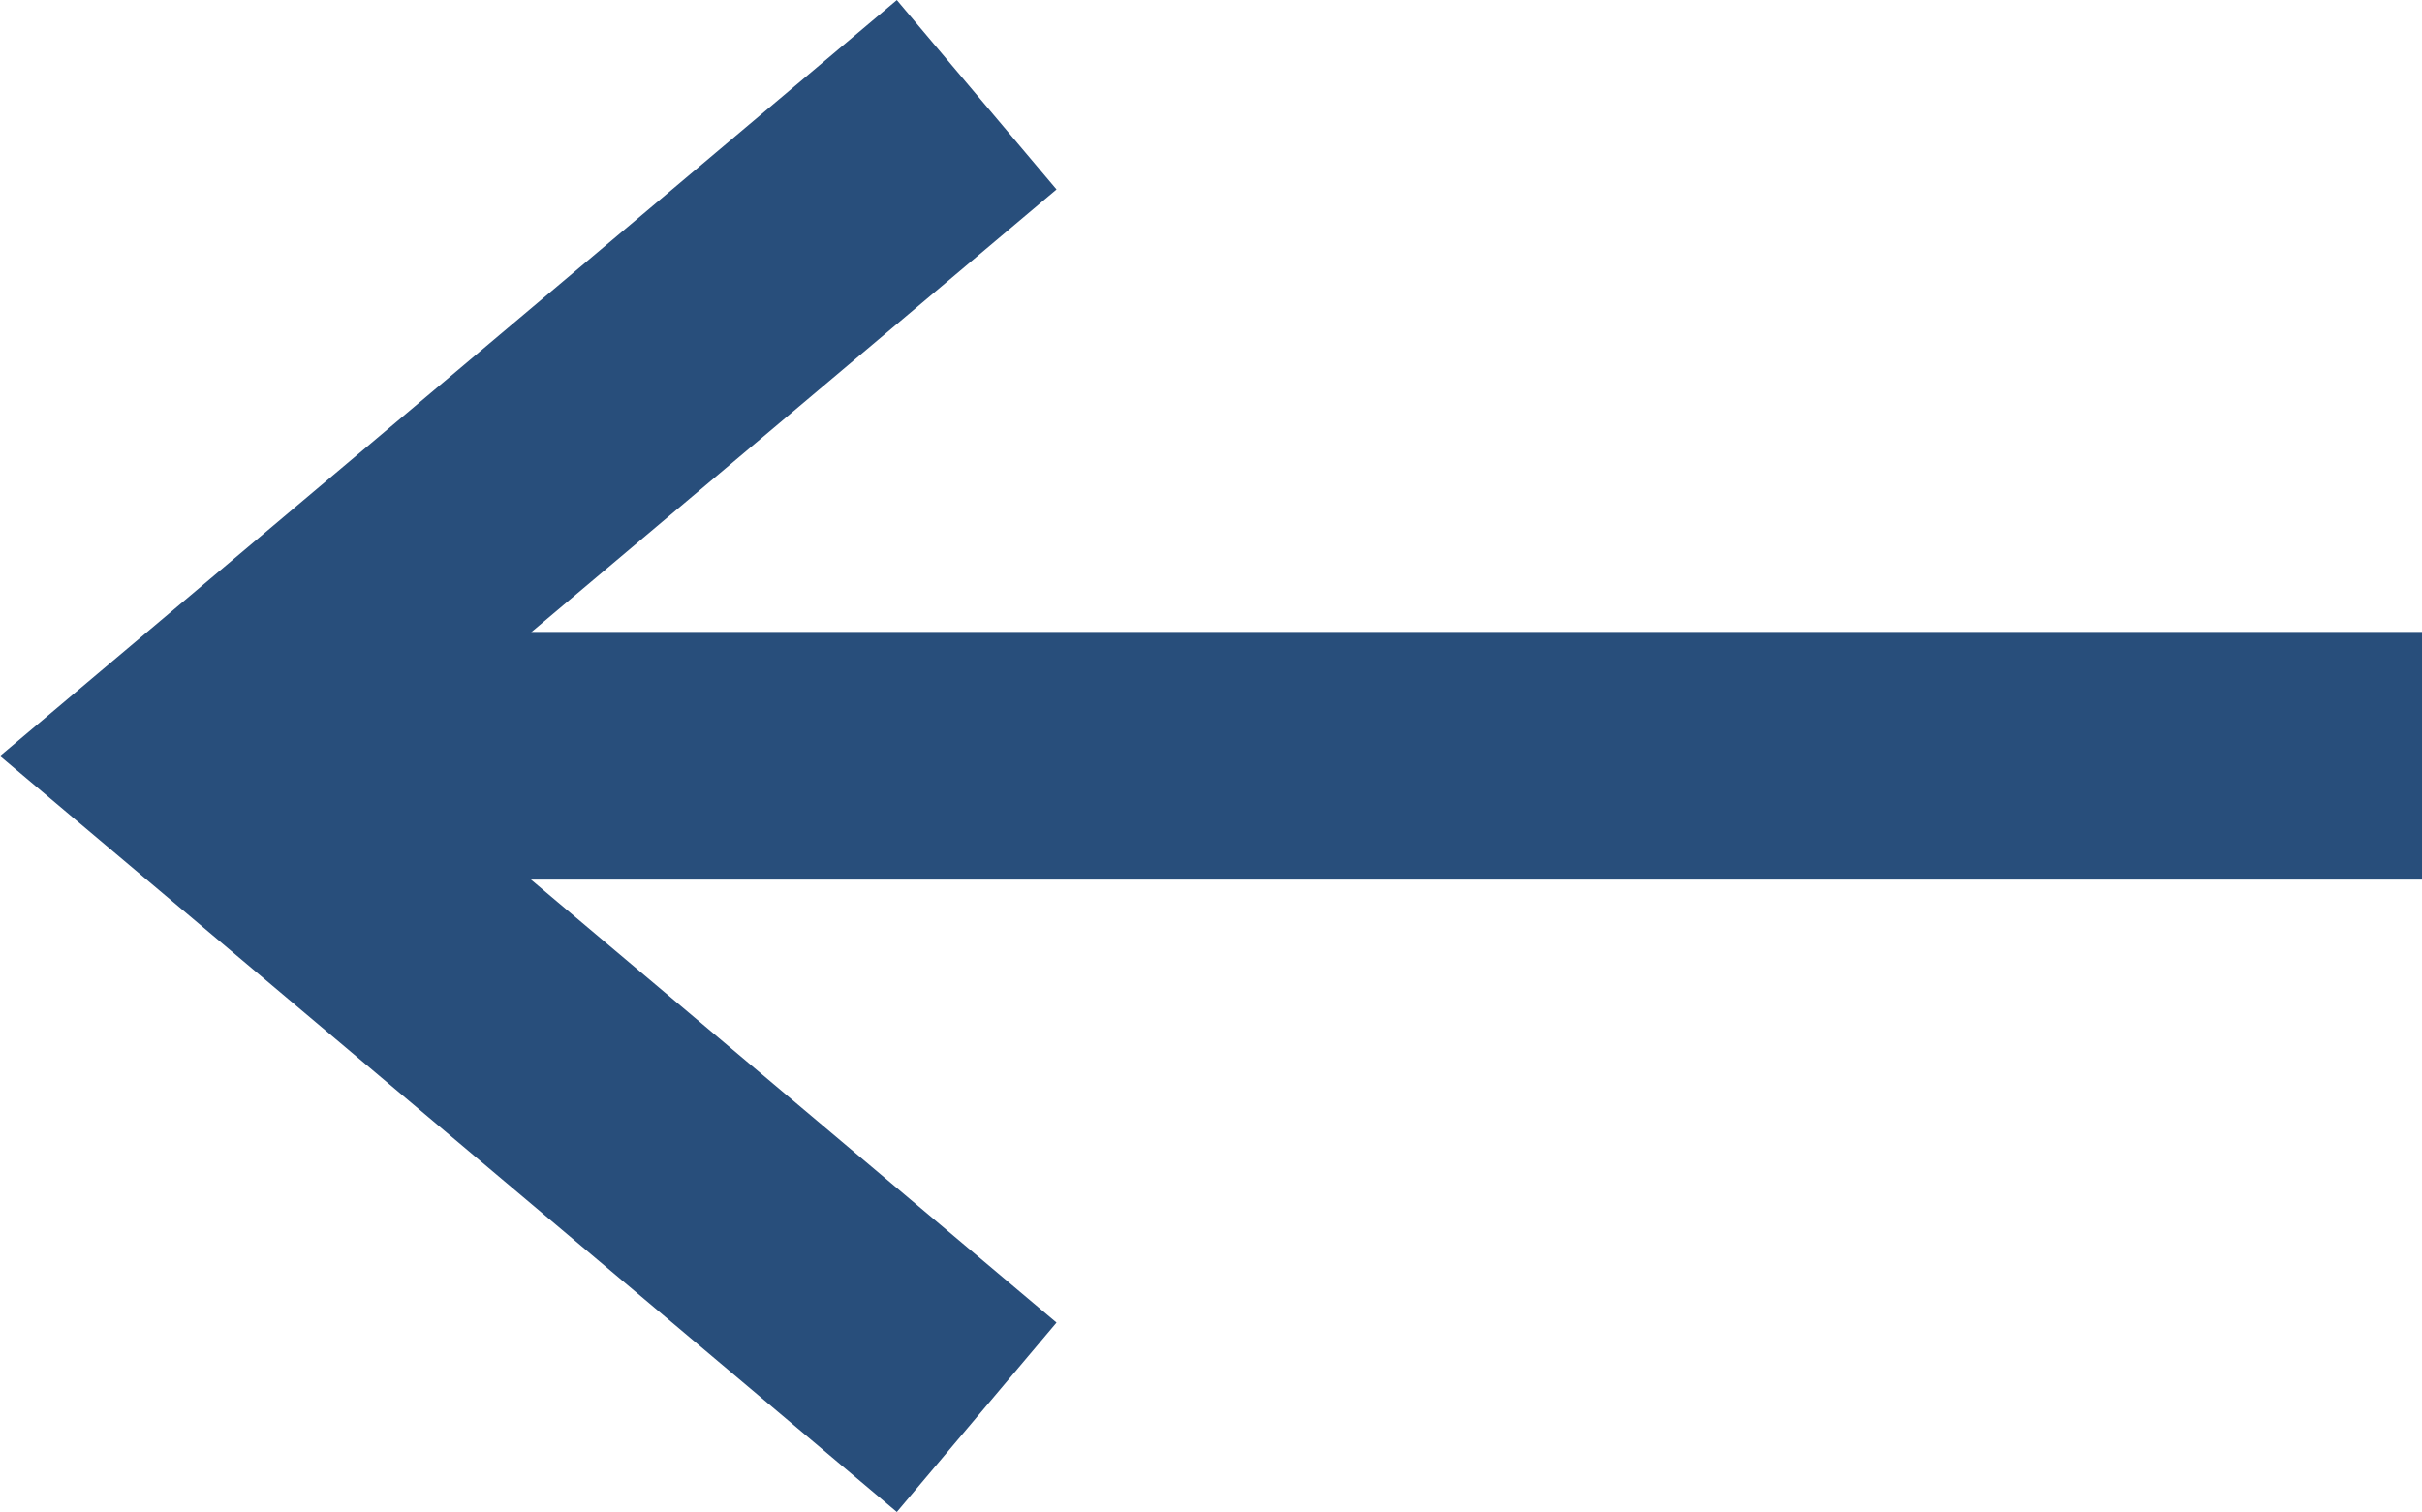
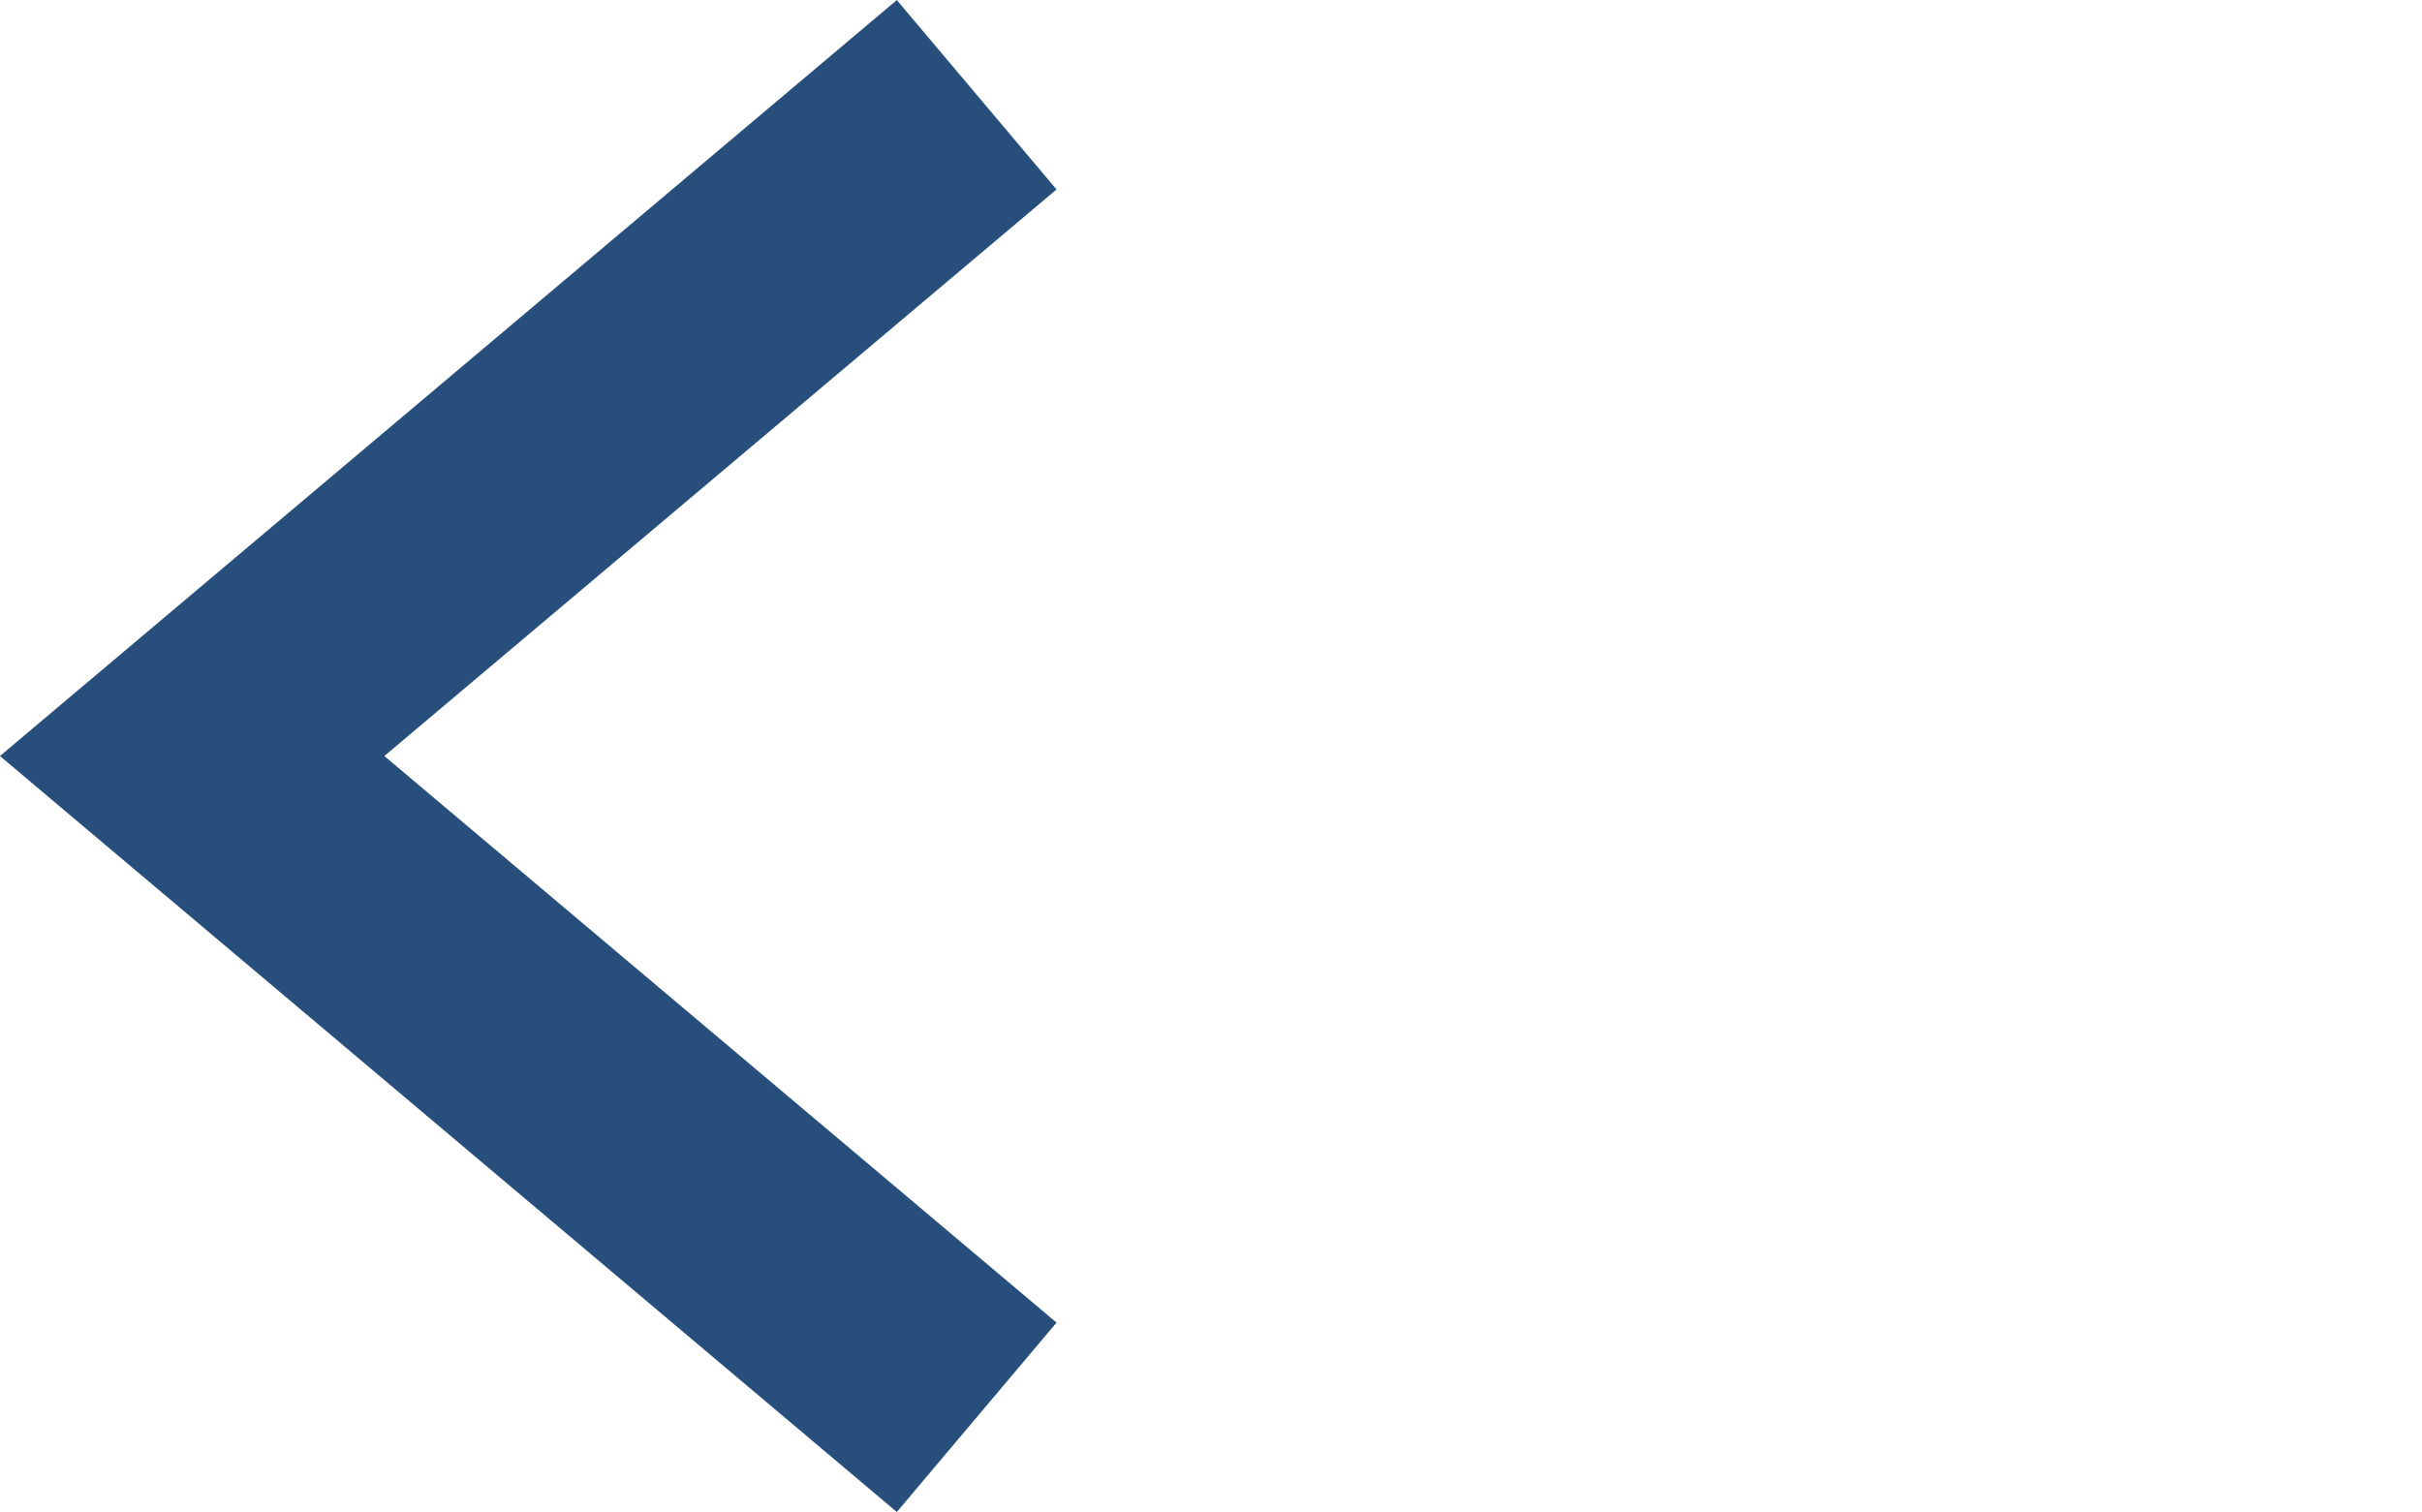
<svg xmlns="http://www.w3.org/2000/svg" width="19.551" height="12.209" viewBox="0 0 19.551 12.209">
-   <line id="Line_4" data-name="Line 4" x1="18" transform="translate(1.551 6.102)" fill="none" stroke="#284e7b" stroke-width="2" />
  <path id="Path_67" data-name="Path 67" d="M4764.849,30.421l-6.333,5.339,6.333,5.339" transform="translate(-4756.965 -29.656)" fill="none" stroke="#284e7b" stroke-width="2" />
</svg>